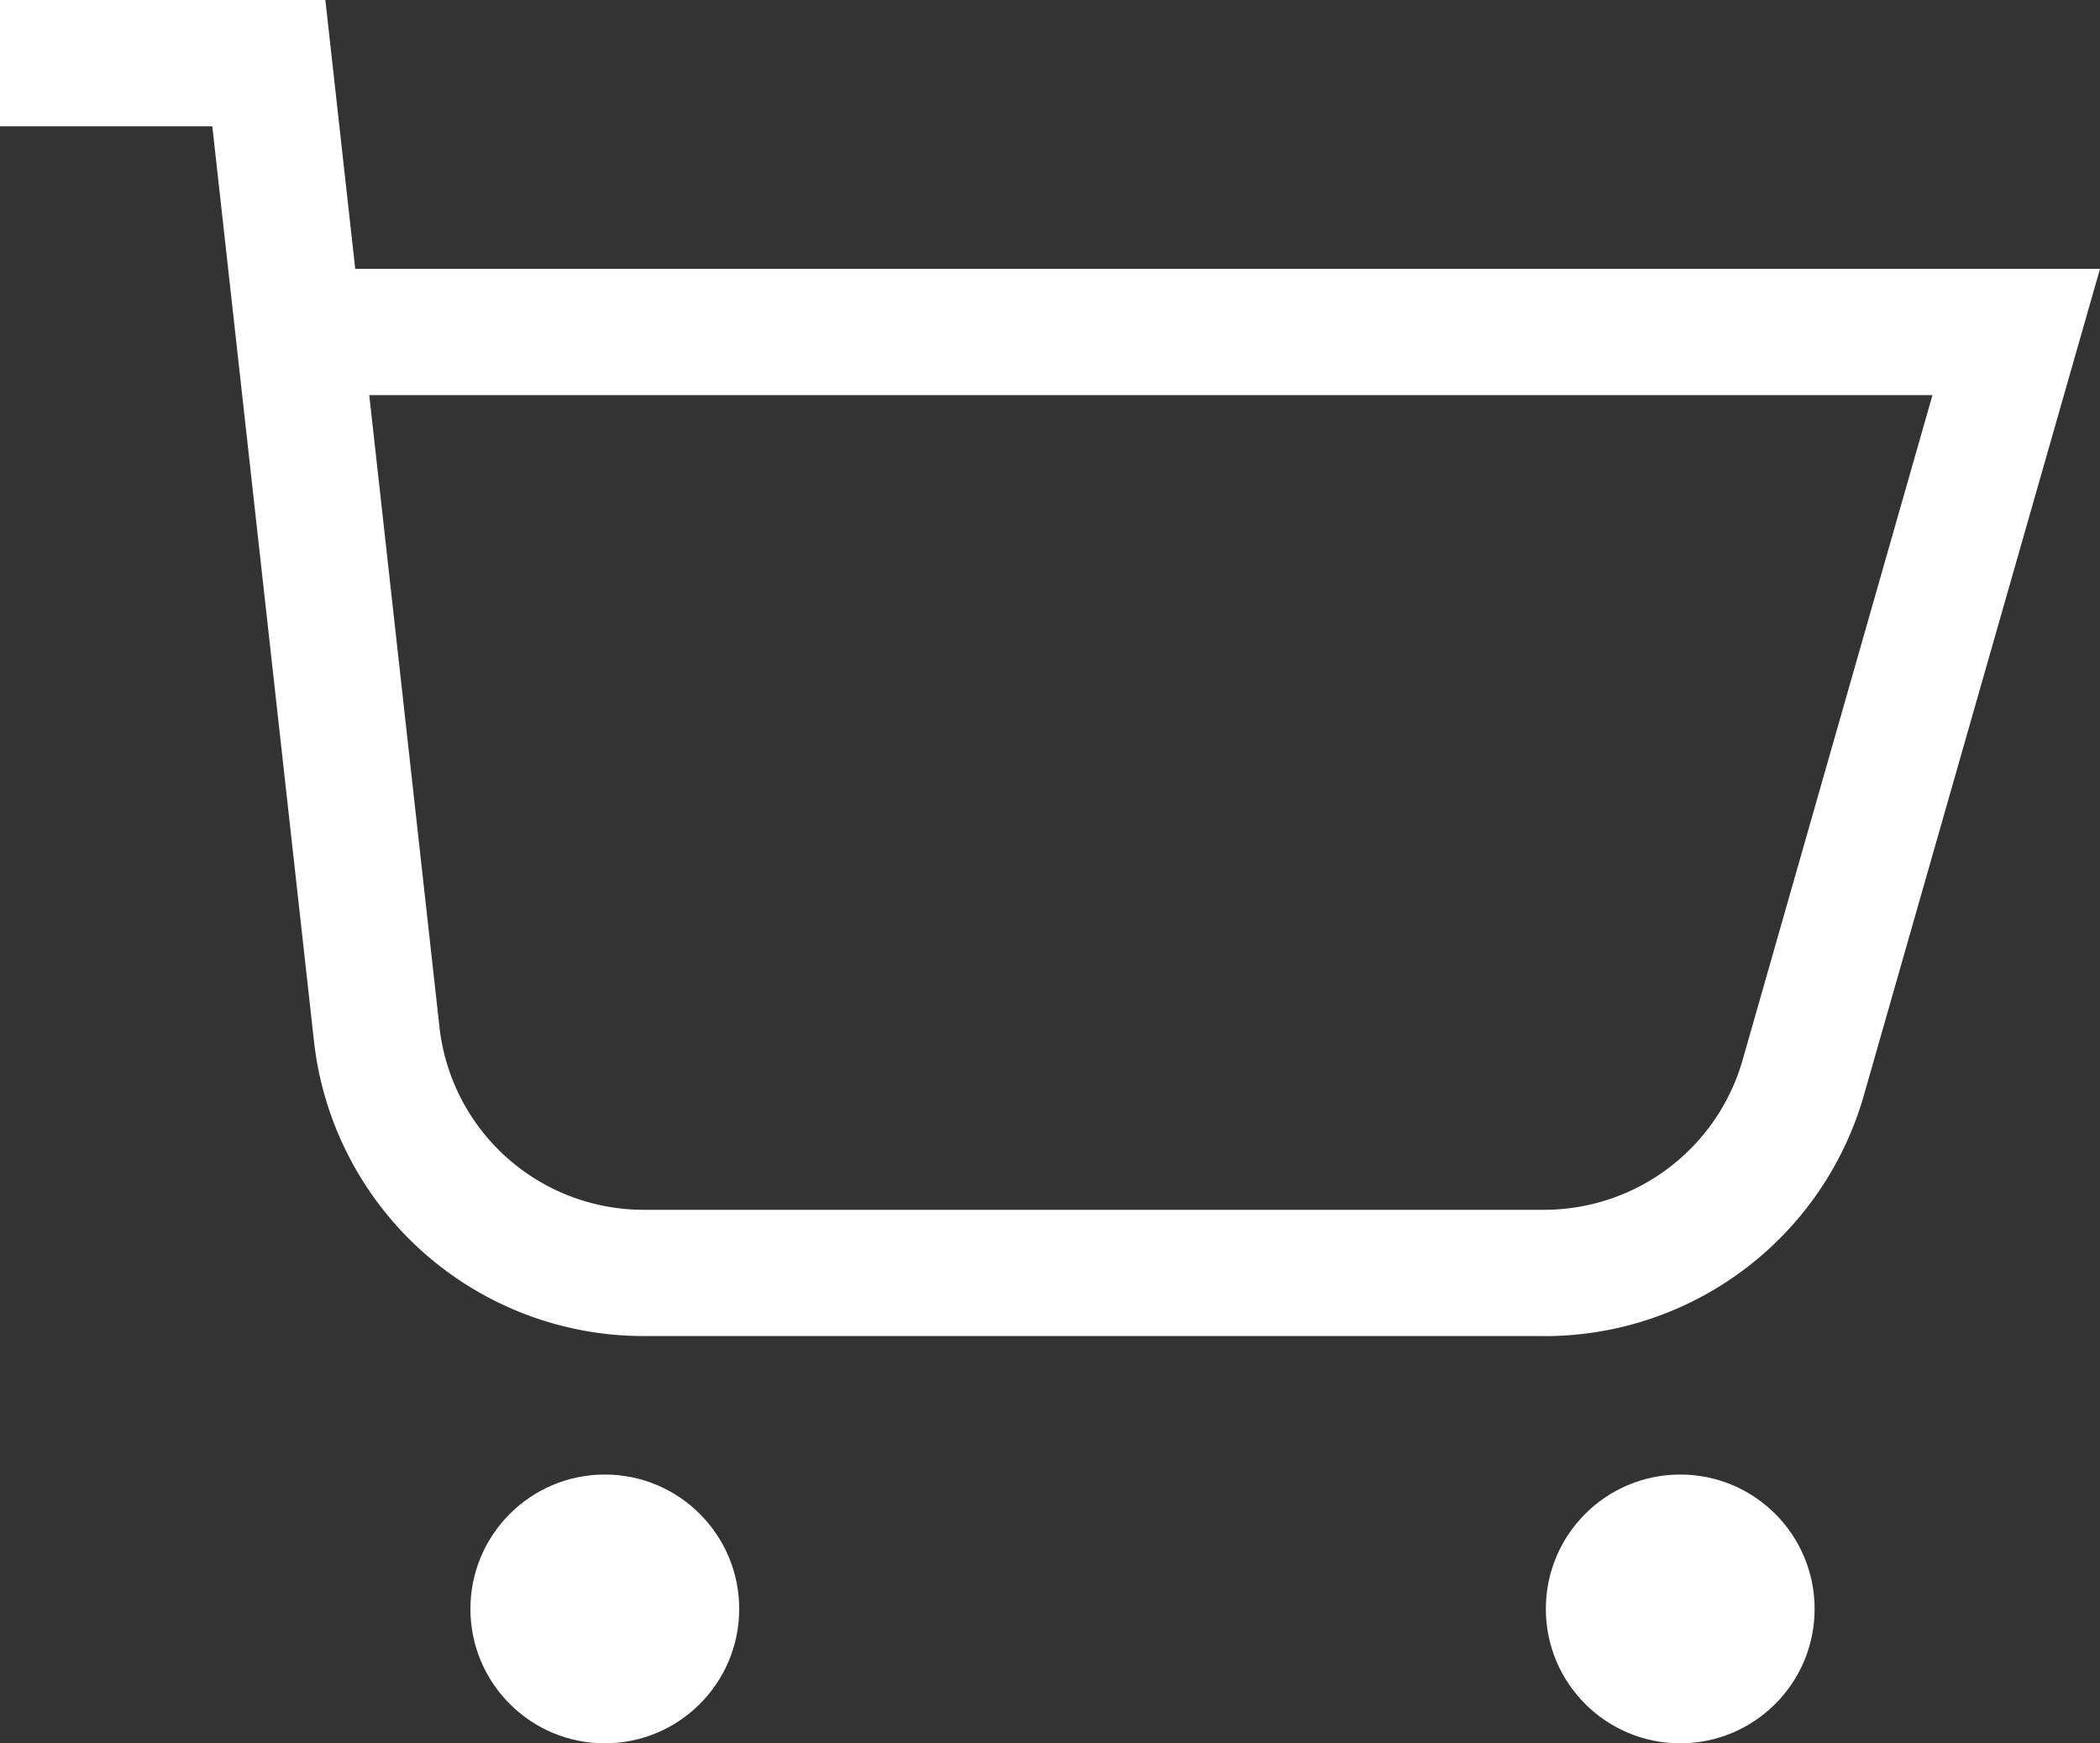
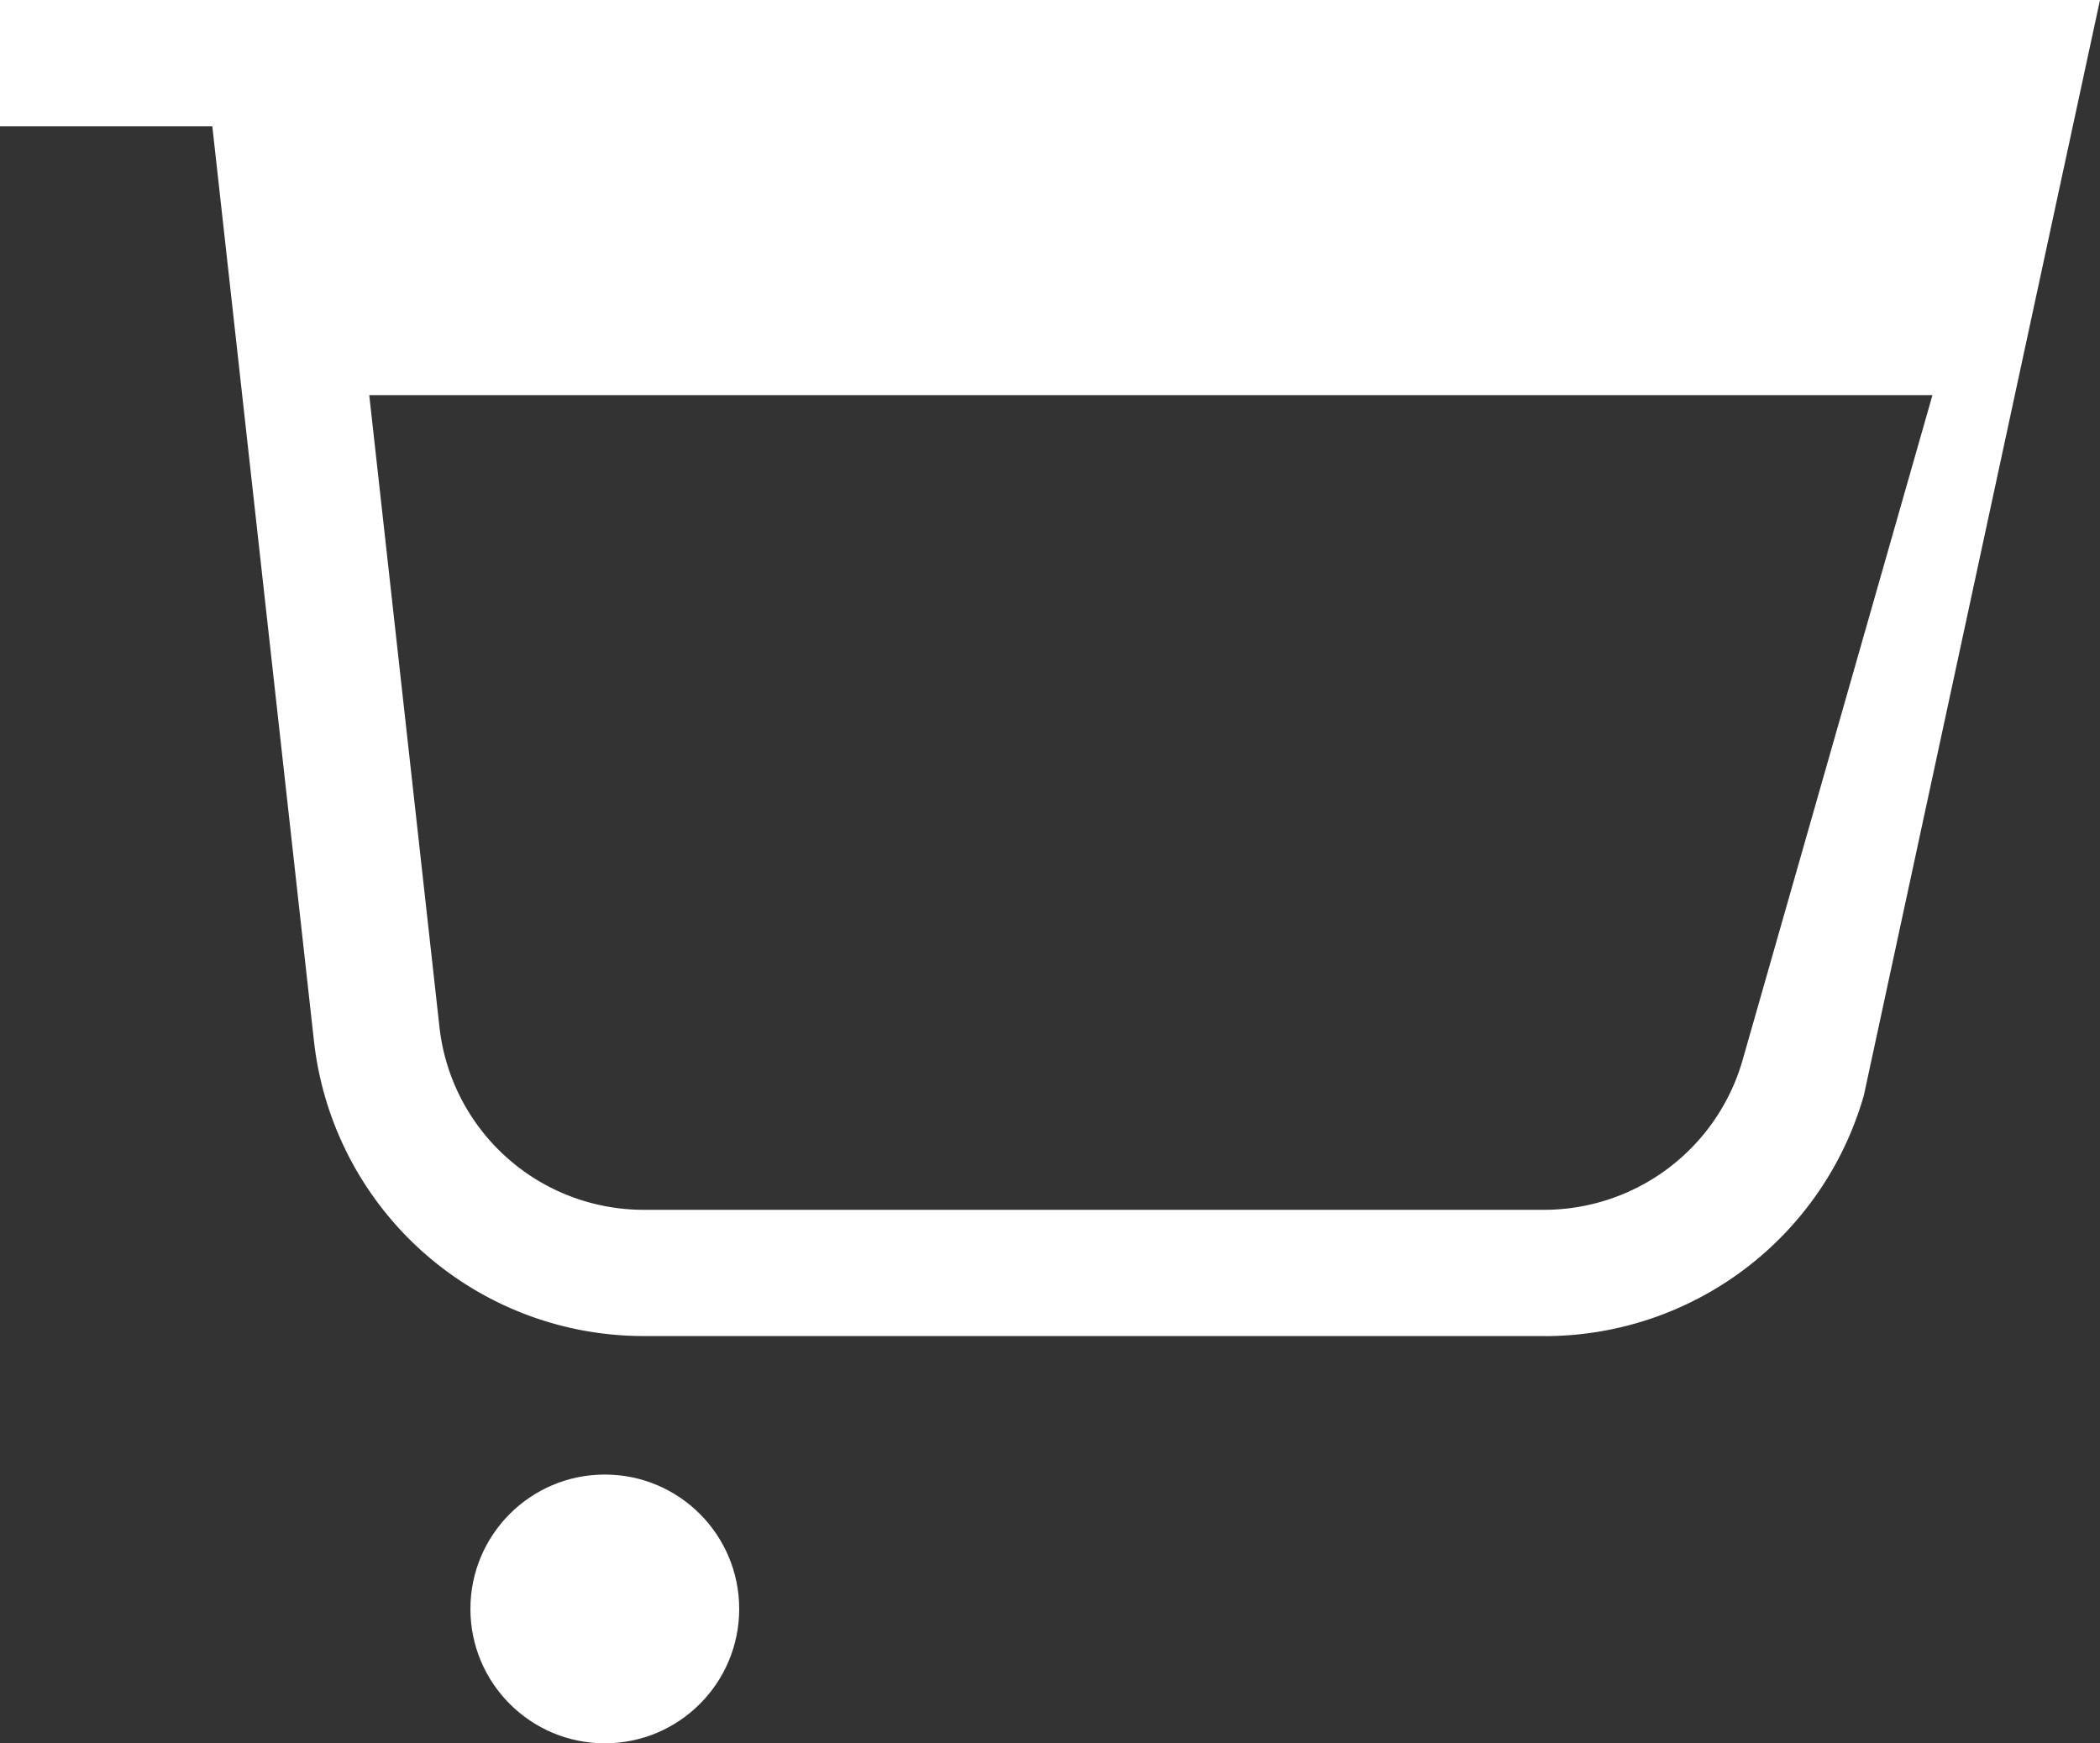
<svg xmlns="http://www.w3.org/2000/svg" width="33.253" height="27.606" viewBox="0 0 33.253 27.606">
  <rect x="0" y="0" width="33.253" height="27.606" fill="#333333" stroke="none" />
  <g id="Group_2618" data-name="Group 2618" transform="translate(10415.928 687.096)">
-     <path id="Path_2344_-_Outline" data-name="Path 2344 - Outline" d="M24.959,20.656H10.7A5.252,5.252,0,0,1,5.471,15.98L3.862,1.5H.5v-2H5.652l.473,4.257H33.753L30.014,16.844a5.257,5.257,0,0,1-5.055,3.813ZM6.347,5.757l1.111,10a3.254,3.254,0,0,0,3.237,2.9H24.959a3.271,3.271,0,0,0,3.132-2.362L31.1,5.757Z" transform="translate(-10416.428 -686.596)" fill="#fff" />
+     <path id="Path_2344_-_Outline" data-name="Path 2344 - Outline" d="M24.959,20.656H10.7A5.252,5.252,0,0,1,5.471,15.98L3.862,1.5H.5v-2H5.652H33.753L30.014,16.844a5.257,5.257,0,0,1-5.055,3.813ZM6.347,5.757l1.111,10a3.254,3.254,0,0,0,3.237,2.9H24.959a3.271,3.271,0,0,0,3.132-2.362L31.1,5.757Z" transform="translate(-10416.428 -686.596)" fill="#fff" />
    <circle id="Ellipse_2" data-name="Ellipse 2" cx="2.128" cy="2.128" r="2.128" transform="translate(-10408.479 -663.747)" fill="#fff" />
-     <circle id="Ellipse_3" data-name="Ellipse 3" cx="2.128" cy="2.128" r="2.128" transform="translate(-10391.45 -663.747)" fill="#fff" />
  </g>
</svg>